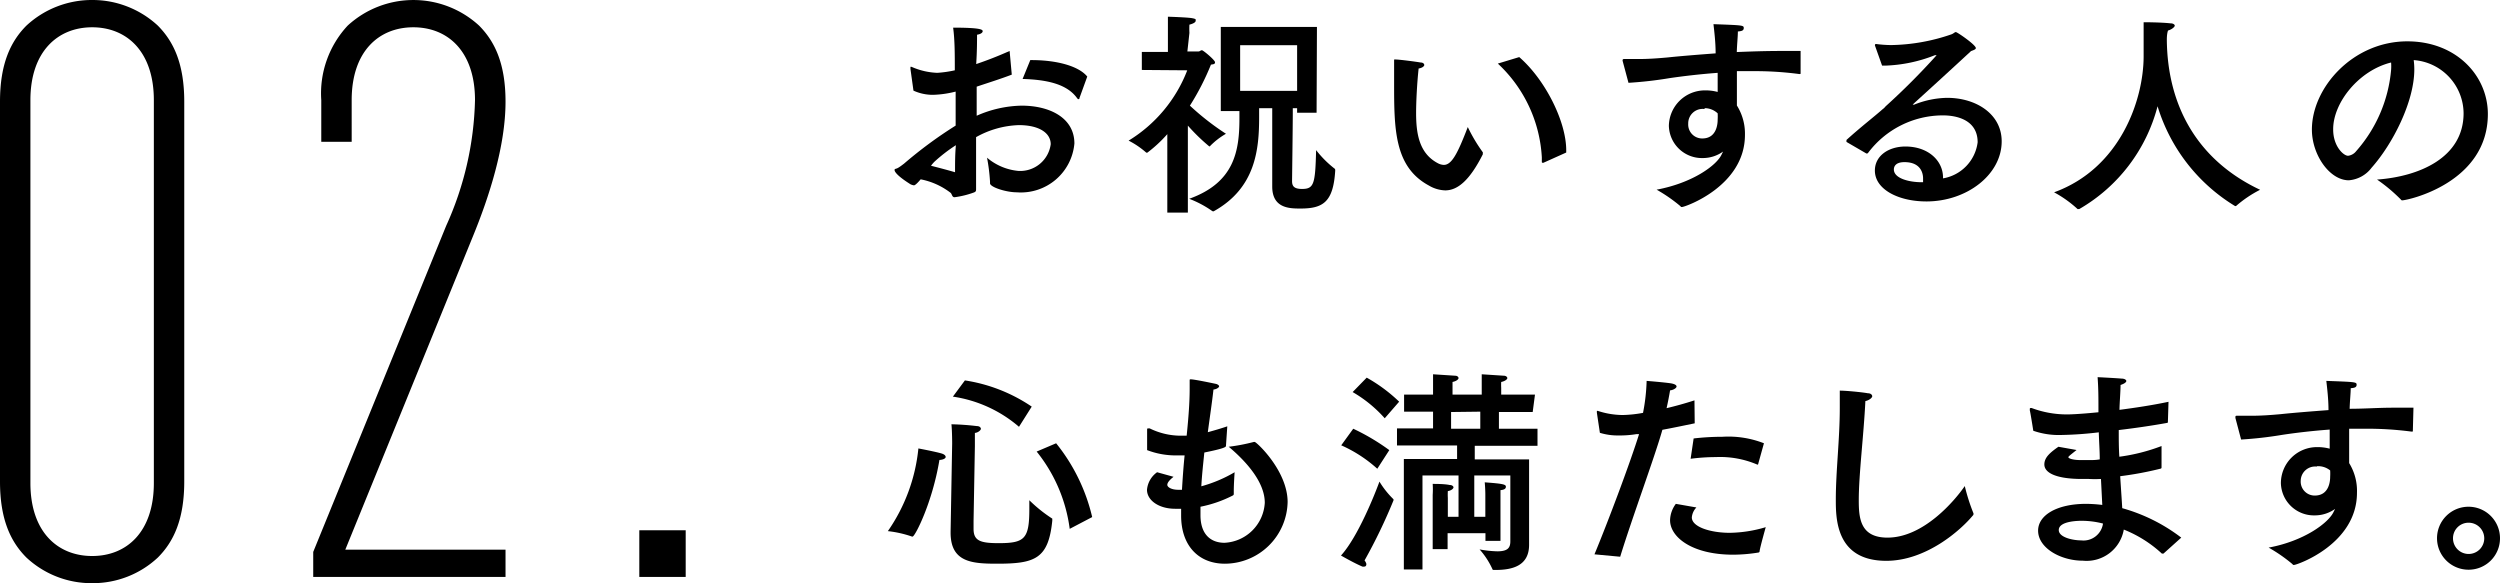
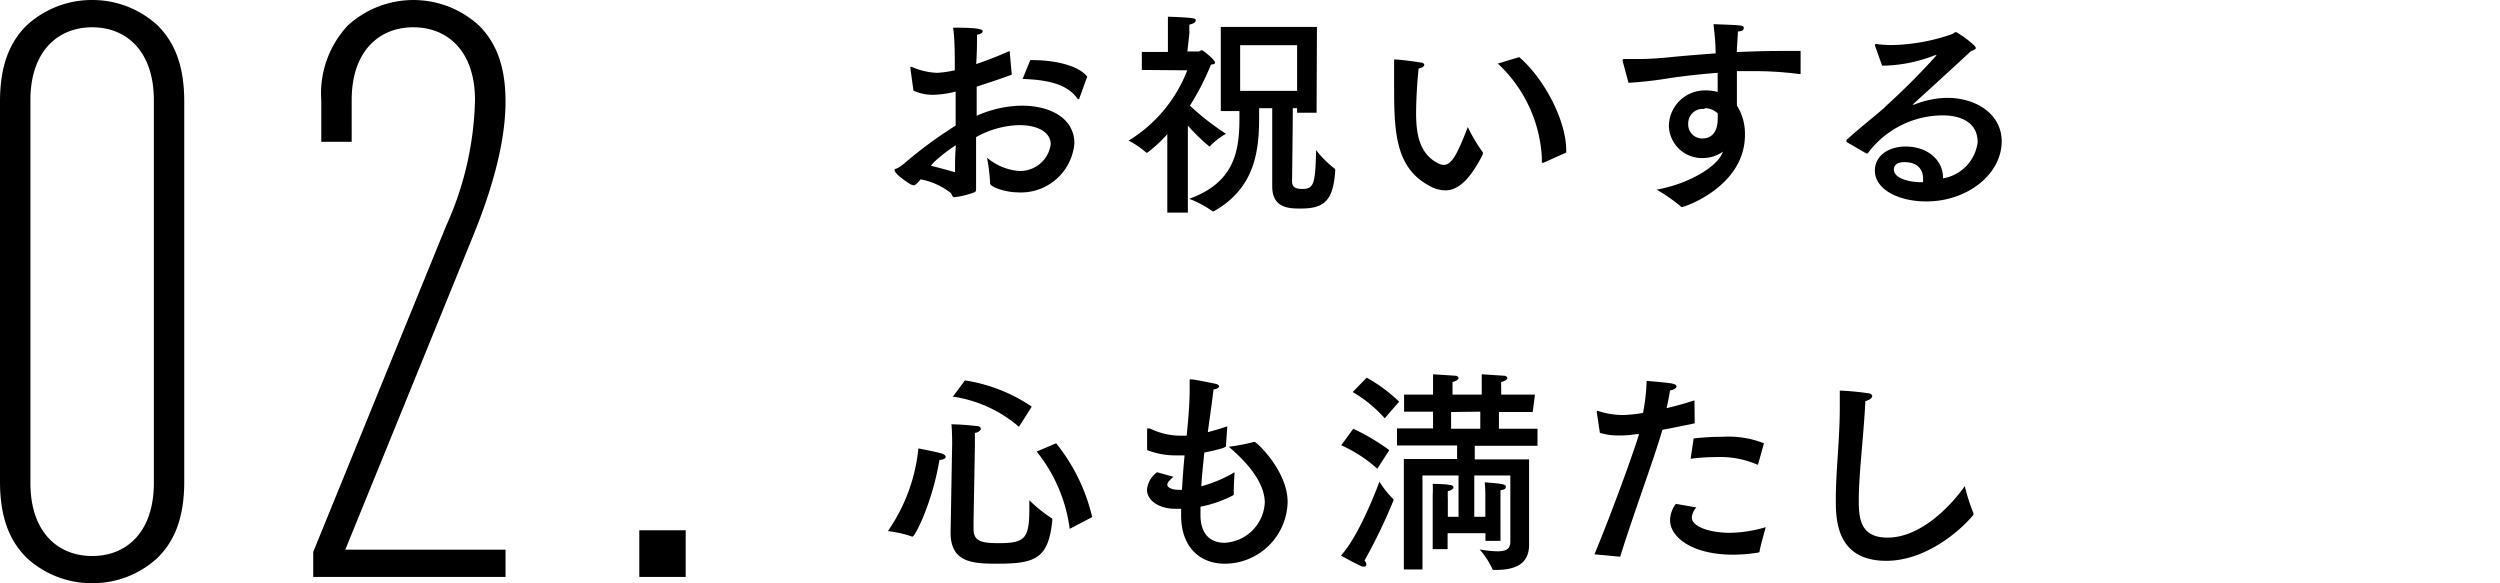
<svg xmlns="http://www.w3.org/2000/svg" viewBox="0 0 208 48.52">
  <title>img-sub-ttl02</title>
  <g id="レイヤー_2" data-name="レイヤー 2">
    <g id="ロゴ">
      <path d="M84.18,6.21c-.94.36-2,.69-2.92,1,0,.78,0,1.59,0,2.42A9.61,9.61,0,0,1,85,8.79c2.32,0,4.39,1,4.39,3.15A4.47,4.47,0,0,1,84.59,16c-.88,0-2.22-.43-2.22-.75v-.13a15.26,15.26,0,0,0-.25-2,4.69,4.69,0,0,0,2.61,1.1A2.56,2.56,0,0,0,87.42,12c0-.92-.94-1.59-2.65-1.59a7.74,7.74,0,0,0-3.56,1c0,.82,0,1.63,0,2.37s0,1.39,0,1.93c0,.16,0,.23-.17.3a7.57,7.57,0,0,1-1.62.4c-.21,0-.2-.23-.32-.36a5.94,5.94,0,0,0-2.5-1.13c-.18.21-.44.5-.56.5a.92.92,0,0,1-.29-.09c-1.19-.75-1.32-1.08-1.32-1.17s0-.09.17-.14.54-.35.61-.4a35.52,35.52,0,0,1,4.3-3.17V8.52l0-.9a8.49,8.49,0,0,1-1.89.27A3.86,3.86,0,0,1,76,7.54l-.25-1.8V5.67c0-.07,0-.11,0-.11s0,0,.09,0a5.8,5.8,0,0,0,2.14.5,9.48,9.48,0,0,0,1.46-.21c0-1.32,0-2.54-.14-3.55,2.21,0,2.46.15,2.46.29s-.18.25-.47.3c0,.53,0,1.37-.07,2.44.83-.28,1.75-.63,2.78-1.09Zm-6.45,7.26a3,3,0,0,0-.27.32c.7.18,1.39.36,2,.54,0-.74,0-1.49.07-2.25A13.2,13.2,0,0,0,77.73,13.47ZM89.81,8.16c0,.05,0,.09-.09.09s0,0-.09-.06C88.8,7,87.13,6.63,85.08,6.57L85.72,5h.11c2.09,0,3.91.49,4.63,1.37Z" />
      <path d="M98.79,4.28h.94c.09,0,.16-.1.27-.1s1.09.82,1.09,1-.16.16-.34.2A21.12,21.12,0,0,1,99,8.79a21.69,21.69,0,0,0,3,2.34,6.08,6.08,0,0,0-1.3,1,.09.09,0,0,1-.09.05,15.91,15.91,0,0,1-1.78-1.73l0,7.24H97.12l0-6.53a11.1,11.1,0,0,1-1.66,1.54s-.05,0-.09,0a7,7,0,0,0-1.47-1,11.83,11.83,0,0,0,4.88-5.85L95,5.82V4.32l2.17,0V2.49s0-.53,0-1.1c0,0,1.62.05,2,.12s.31.11.31.22-.16.23-.52.32a6.42,6.42,0,0,0,0,.69Zm10.75,5.1h-1.62V9h-.36v.31c0,1.24-.06,5.61-.06,5.76,0,.43.18.65.83.65,1,0,1.1-.42,1.17-3.23A8.77,8.77,0,0,0,111,14c.09.06.09.09.09.2-.16,2.6-1,3.15-2.88,3.15-.89,0-2.36,0-2.36-1.83,0-.35,0-4.94,0-6.25V9h-1.09c0,.23,0,.52,0,.76,0,2.7-.31,5.85-3.71,7.78a.31.31,0,0,1-.13.05l-.09-.05a8.56,8.56,0,0,0-1.89-1c3.78-1.35,4.18-4,4.18-6.7V9.24h-1.55v-7h8Zm-6.36-5.62v3.8h4.74V3.76Z" />
      <path d="M117.82,9.4c0,1.76.27,3.37,1.81,4.18a1.15,1.15,0,0,0,.49.14c.65,0,1.13-.88,2-3.15a13.46,13.46,0,0,0,1.25,2.1.24.24,0,0,1,0,.1.64.64,0,0,0,0,.07c-1.09,2.16-2.09,3-3.13,3a2.81,2.81,0,0,1-1.35-.4c-2.9-1.56-2.9-4.73-2.9-8.6,0-1.53,0-1.68,0-1.79s0-.1.06-.1h.07c.27,0,1.62.17,2.07.25.22,0,.31.12.31.21s-.15.24-.47.29C117.89,7,117.82,8.53,117.82,9.4Zm8.58-4.65c2.15,1.86,3.91,5.35,3.91,7.75v.19l-1.89.85a.11.11,0,0,1-.07,0c-.06,0-.07,0-.07-.13v-.32a11.51,11.51,0,0,0-3.66-7.8Z" />
      <path d="M149.81,6.07c0,.09,0,.09-.11.09a28.22,28.22,0,0,0-3.87-.24c-.44,0-.89,0-1.32,0,0,1.06,0,2.13,0,2.86a4.4,4.4,0,0,1,.67,2.44c0,4.28-5,6-5.22,6s-.07,0-.13-.05a13,13,0,0,0-2-1.39c2.93-.54,5-2,5.42-2.95l.11-.22a2.9,2.9,0,0,1-1.7.54,2.75,2.75,0,0,1-2.81-2.68v0a3,3,0,0,1,3-2.95,3.85,3.85,0,0,1,1.06.13c0-.49,0-1,0-1.59-1.48.11-2.83.27-4,.44a32.75,32.75,0,0,1-3.42.39L135,5.06A.41.41,0,0,1,135,5s0-.09.12-.09h.06c.37,0,.79,0,1.2,0,.78,0,1.59-.06,2.36-.13,1.14-.12,2.54-.23,4-.34,0-.92-.11-1.8-.18-2.43,2.43.09,2.52.09,2.52.32s-.2.26-.49.29c0,.43-.07,1.05-.09,1.71,1.21-.05,2.43-.09,3.6-.09.58,0,1.15,0,1.71,0Zm-8,3a1.2,1.2,0,0,0-1.35,1.22,1.16,1.16,0,0,0,1.17,1.23c1.24,0,1.28-1.3,1.28-1.57a4.7,4.7,0,0,0,0-.52A1.58,1.58,0,0,0,141.83,9Z" />
      <path d="M156,3.8a.1.1,0,0,1,0-.07s0-.07.09-.07h0a10.23,10.23,0,0,0,1.26.09,16.05,16.05,0,0,0,5-.89c.2-.07.27-.19.38-.19s1.66,1.06,1.66,1.33c0,.1-.15.16-.4.25-1.51,1.4-3.37,3.1-4.77,4.37a.61.61,0,0,1-.09.09,0,0,0,0,0,0,0l.12,0A7.67,7.67,0,0,1,162,8.14c2.42,0,4.54,1.35,4.54,3.62,0,2.77-2.9,5-6.26,5-2.33,0-4.29-1-4.29-2.57,0-1.25,1.17-2,2.54-2,1.91,0,3.13,1.19,3.13,2.58v.07a3.49,3.49,0,0,0,2.88-3c0-2.22-2.46-2.24-2.9-2.24a7.79,7.79,0,0,0-6.23,3.14.14.14,0,0,1-.18,0l-1.6-.93a.12.12,0,0,1,0-.08.24.24,0,0,1,0-.09c1.23-1.11,2.29-1.92,3-2.55a1.16,1.16,0,0,0,.25-.24,58.24,58.24,0,0,0,4.25-4.26s0,0,0,0l-.14,0a12.23,12.23,0,0,1-4.13.87h-.27Zm4,11.05c0-.16,0-1.36-1.55-1.36-.86,0-.88.5-.88.61,0,.74,1.26,1.06,2.29,1.06H160C160,15.05,160,15,160,14.85Z" />
-       <path d="M180.28,3.31c.05,5.44,2.5,10,7.76,12.48a9.72,9.72,0,0,0-2,1.35.13.13,0,0,1-.09,0,14.73,14.73,0,0,1-6.44-8.3A13.91,13.91,0,0,1,173,17.39a.11.11,0,0,1-.07,0,.09.09,0,0,1-.08,0A9.63,9.63,0,0,0,170.9,16c5.51-2,7.45-7.7,7.45-11.32,0-1.64,0-2.59,0-2.83,0,0,1.4,0,2.21.09.27,0,.38.11.38.2s-.23.31-.56.4C180.33,2.67,180.28,2.92,180.28,3.31Z" />
-       <path d="M200.87,5.78c0,2.7-1.82,6.23-3.55,8.17a2.63,2.63,0,0,1-1.9,1.05c-1.59,0-3.07-2.11-3.07-4.22,0-3.49,3.41-7.34,7.94-7.34,4.07,0,6.7,2.86,6.7,6.05,0,5.74-6.68,7.18-7.13,7.18a.1.1,0,0,1-.09-.05,13.75,13.75,0,0,0-2-1.68c3.49-.25,7.2-1.81,7.2-5.52A4.47,4.47,0,0,0,200.82,5,6,6,0,0,1,200.87,5.78Zm-6.75,5c0,1.39.86,2.18,1.24,2.18a1,1,0,0,0,.67-.38,11.74,11.74,0,0,0,2.91-6.77,4.16,4.16,0,0,0,0-.61C196.28,5.85,194.12,8.52,194.12,10.75Z" />
      <path d="M75.93,44.64a.07.07,0,0,1-.06,0,9.2,9.2,0,0,0-2-.45,14.57,14.57,0,0,0,2.54-6.88s1.39.26,1.93.42c.23.07.34.18.34.29s-.18.23-.52.25C77.57,41.83,76.13,44.64,75.93,44.64ZM81,43.34V44c0,1,.57,1.19,2.09,1.19,2.17,0,2.55-.36,2.55-2.85v-.72a11.89,11.89,0,0,0,1.91,1.53s0,0,0,.17c-.32,3.18-1.44,3.58-4.59,3.58-2.07,0-3.87-.11-3.87-2.58v-.1l.13-7.33s0-1-.06-1.59a21.13,21.13,0,0,1,2.11.15c.25,0,.34.14.34.23s-.2.31-.5.34c0,.33,0,.78,0,1.1Zm3.78-7.83A10.84,10.84,0,0,0,79.28,33l1-1.35a13.55,13.55,0,0,1,5.56,2.18Zm3.09,1.37a15.34,15.34,0,0,1,3,6.14L89,44a12.91,12.91,0,0,0-2.75-6.43Z" />
      <path d="M102,37.1c0,.09-.12.21-1.8.55-.09.9-.2,1.86-.25,2.81a11.38,11.38,0,0,0,2.77-1.17s-.07,1-.07,1.57v.25s0,.07-.07.11a10.23,10.23,0,0,1-2.7.94c0,.23,0,.46,0,.7,0,1.65.9,2.3,2,2.3a3.53,3.53,0,0,0,3.35-3.33c0-1.66-1.44-3.35-3-4.66a15.86,15.86,0,0,0,2.09-.4l.07,0c.15,0,2.74,2.4,2.74,5a5.24,5.24,0,0,1-5.22,5.13c-2.2,0-3.64-1.51-3.64-4V42.8l0-.47h-.49c-1.38,0-2.35-.71-2.35-1.58a2,2,0,0,1,.84-1.46l1.37.38c-.34.27-.52.49-.52.67s.32.41.92.41h.3c.06-1,.13-2,.22-2.86-.27,0-.54,0-.79,0a6.62,6.62,0,0,1-2.33-.44s0-1.51,0-1.64,0-.17.09-.17l.12,0a5.87,5.87,0,0,0,2.63.61h.45c.15-1.46.25-2.76.25-3.89,0-.22,0-.44,0-.63v-.08c0-.07,0-.09.09-.09.32,0,2,.36,2.1.38s.26.11.26.2-.19.24-.47.27c-.11,1-.29,2.2-.47,3.55.54-.15,1.1-.31,1.62-.49Z" />
      <path d="M114.59,39a11.21,11.21,0,0,0-3-1.95l1-1.38a18,18,0,0,1,3,1.78Zm-.91,7.94c0,.12-.06.2-.17.2a.53.53,0,0,1-.16,0c-.75-.32-1.78-.92-1.78-.92,1.42-1.56,2.84-5.16,3.2-6.15a7.39,7.39,0,0,0,1.17,1.47s0,.05,0,.09a44.69,44.69,0,0,1-2.41,5A.74.74,0,0,1,113.68,46.91Zm1.53-12.14a10.81,10.81,0,0,0-2.67-2.18l1.17-1.2a13.16,13.16,0,0,1,2.7,2Zm12.31-.52h-2.81v1.39h3.21v1.42H122.7v1.13h4.52v5c0,1.28,0,1.84,0,2.11,0,1.73-1.36,2.09-2.79,2.09h-.11c-.08,0-.14,0-.16-.09a6.5,6.5,0,0,0-1.06-1.62,9,9,0,0,0,1.48.16c.86,0,1.08-.29,1.08-.83V39.56h-3V43h.92V41.13s0-.45-.05-1c1.49.11,1.76.17,1.76.36s-.16.26-.45.29c0,.35,0,.6,0,.6V45h-1.25v-.64h-3.15v1.33H119.2V41.18a7.21,7.21,0,0,0,0-.92c.22,0,1,0,1.4.09.22,0,.33.11.33.2s-.16.26-.47.31a5,5,0,0,0,0,.57V43h.89V39.56h-3v7.82h-1.55V38.19h4.43V37.06h-5V35.64h3V34.25h-2.41V32.83h2.41V32.4s0-.58,0-1.26l1.84.12c.18,0,.28.11.28.2s-.16.25-.5.32c0,.37,0,.71,0,.71v.34h2.43V32.4s0-.58,0-1.26l1.84.12c.18,0,.29.11.29.2s-.17.25-.51.32a4.54,4.54,0,0,0,0,.49v.56h2.81Zm-6.79,0v1.39h2.43V34.25Z" />
      <path d="M141,35.22c-.87.18-1.82.38-2.69.54-.61,2.18-2.55,7.42-3.51,10.56l-2.14-.2c1.19-2.87,3-7.71,3.71-10l-.22,0a8.5,8.5,0,0,1-1.47.11,5,5,0,0,1-1.57-.22l-.25-1.67v-.07s0-.08,0-.08a.16.16,0,0,1,.09,0,6.79,6.79,0,0,0,2.05.34,10.44,10.44,0,0,0,1.7-.18,16,16,0,0,0,.3-2.66s1.5.12,2.06.21c.3.06.43.15.43.26s-.22.28-.54.32c-.07.43-.18,1-.29,1.48.76-.18,1.55-.4,2.32-.65Zm.14,7a1.36,1.36,0,0,0-.38.83c0,.79,1.55,1.28,3.15,1.28a10.88,10.88,0,0,0,3-.47s-.49,1.73-.51,2a.11.11,0,0,1-.09.11,13.46,13.46,0,0,1-2.11.18c-3.42,0-5.25-1.46-5.25-2.87a2.36,2.36,0,0,1,.48-1.36Zm5.15-3.65s0,.09-.07.09l0,0a7.84,7.84,0,0,0-3.46-.63,16.22,16.22,0,0,0-2.1.14l.25-1.69a20.61,20.61,0,0,1,2.39-.14,8.12,8.12,0,0,1,3.46.54Z" />
      <path d="M154.65,41.62c0,1.49.12,3.11,2.39,3.11,3,0,5.6-3.08,6.43-4.29a15.7,15.7,0,0,0,.72,2.26.19.19,0,0,1,0,.1.12.12,0,0,1-.05.09c-1,1.21-3.87,3.77-7.2,3.77-4.18,0-4.2-3.48-4.2-5.1,0-2.36.33-5,.33-7.63,0-.47,0-1,0-1.43.52,0,1.86.13,2.34.22.25,0,.36.14.36.25s-.23.33-.57.4C155.06,36.23,154.65,39.47,154.65,41.62Z" />
-       <path d="M180.37,35.06c0,.07,0,.13-.09.13-1.28.23-2.65.43-4,.59,0,.76,0,1.51.05,2.22a15.55,15.55,0,0,0,3.51-.89v1.75c0,.06,0,.11-.07.13a28,28,0,0,1-3.37.63c.06,1,.13,1.92.17,2.66a14.49,14.49,0,0,1,4.91,2.45L180,46.06l-.06,0s0,0-.07,0a10.22,10.22,0,0,0-3.17-2,3.14,3.14,0,0,1-3.4,2.59c-1.86,0-3.73-1.06-3.73-2.5,0-1.29,1.57-2.23,4-2.23a11.9,11.9,0,0,1,1.34.09l-.11-2.16a8.86,8.86,0,0,1-1,0l-.58,0c-2,0-3.13-.45-3.13-1.21,0-.59.5-1,1.17-1.47l1.51.27c-.65.52-.68.54-.68.61s.3.23,1.08.23h.63c.27,0,.57,0,.9-.06,0-.74-.06-1.47-.08-2.25a30,30,0,0,1-3.09.22,6.46,6.46,0,0,1-2.36-.35s-.25-1.6-.29-1.69v-.09c0-.07,0-.11.07-.11a.16.16,0,0,1,.09,0,8.34,8.34,0,0,0,2.92.53c.13,0,.81,0,2.63-.18v-.37c0-.77,0-1.61-.07-2.55,0,0,1.42.07,2,.12.25,0,.39.11.39.2s-.14.22-.48.33c0,.54-.08,1.46-.09,2.07,1.29-.17,2.71-.38,4.08-.67Zm-7.17,8.27c-.2,0-1.91,0-1.91.77,0,.61,1.17.86,1.86.86a1.64,1.64,0,0,0,1.82-1.4A7.14,7.14,0,0,0,173.2,43.33Z" />
-       <path d="M200.75,35.82c0,.09,0,.09-.11.09a28.22,28.22,0,0,0-3.87-.24c-.44,0-.89,0-1.32,0,0,1.06,0,2.13,0,2.86A4.4,4.4,0,0,1,196.1,41c0,4.28-5,6-5.22,6s-.07,0-.13-.05a13,13,0,0,0-2-1.39c2.93-.54,5-2.05,5.42-3l.11-.22a2.9,2.9,0,0,1-1.7.54,2.75,2.75,0,0,1-2.81-2.68v0a3,3,0,0,1,3-3,3.85,3.85,0,0,1,1.06.13c0-.49,0-1,0-1.59-1.48.11-2.83.27-3.95.44a32.75,32.75,0,0,1-3.42.39l-.47-1.78a.41.41,0,0,1,0-.11c0-.05,0-.09.12-.09h.06c.37,0,.79,0,1.2,0,.78,0,1.59-.06,2.36-.13,1.14-.12,2.54-.23,4-.34,0-.92-.11-1.8-.18-2.43,2.43.09,2.52.09,2.52.32s-.2.26-.49.29c0,.43-.07,1-.09,1.71,1.21,0,2.43-.09,3.6-.09.58,0,1.15,0,1.71,0Zm-8,3A1.2,1.2,0,0,0,191.42,40a1.16,1.16,0,0,0,1.17,1.23c1.24,0,1.28-1.3,1.28-1.57a4.7,4.7,0,0,0,0-.52A1.58,1.58,0,0,0,192.77,38.79Z" />
-       <path d="M205.39,47.4A2.62,2.62,0,1,1,208,44.78,2.61,2.61,0,0,1,205.39,47.4Zm-1.3-2.62a1.3,1.3,0,1,0,1.3-1.29A1.29,1.29,0,0,0,204.09,44.78Z" />
      <path d="M13.13,46.39a7.92,7.92,0,0,1-5.46,2.13A7.93,7.93,0,0,1,2.2,46.39C.87,45.06,0,43.19,0,40.06V8.46c0-3.13.87-5,2.2-6.33A8,8,0,0,1,7.67,0a8,8,0,0,1,5.46,2.13c1.33,1.34,2.2,3.2,2.2,6.33v31.6C15.33,43.19,14.46,45.06,13.13,46.39ZM12.8,8.33c0-4.06-2.27-6.06-5.13-6.06s-5.14,2-5.14,6.06V40.19c0,4.07,2.27,6.07,5.14,6.07s5.13-2,5.13-6.07Z" />
      <path d="M26.06,48V45.92L37.12,18.79a26.71,26.71,0,0,0,2.4-10.46c0-4.06-2.26-6.06-5.13-6.06s-5.13,2-5.13,6.06V11.8H26.73V8.33a8.27,8.27,0,0,1,2.2-6.2,8.08,8.08,0,0,1,10.93,0c1.33,1.34,2.2,3.2,2.2,6.33,0,3.67-1.34,7.87-2.74,11.27l-10.59,26H42.06V48Z" />
      <path d="M53.19,48V44.12h3.86V48Z" />
    </g>
  </g>
</svg>